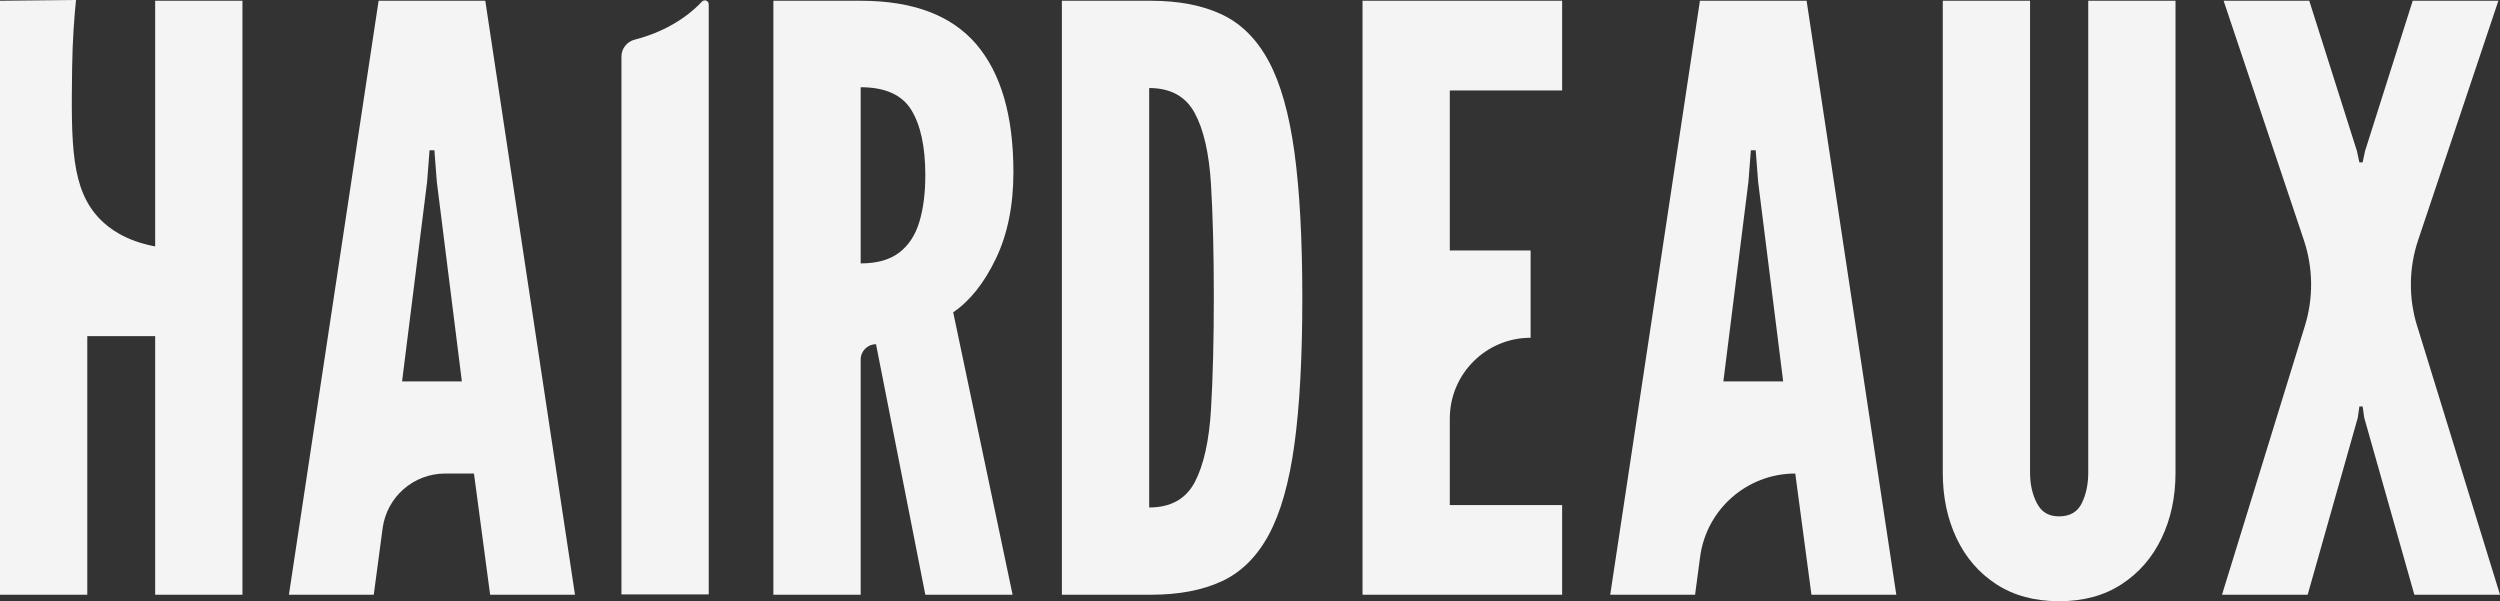
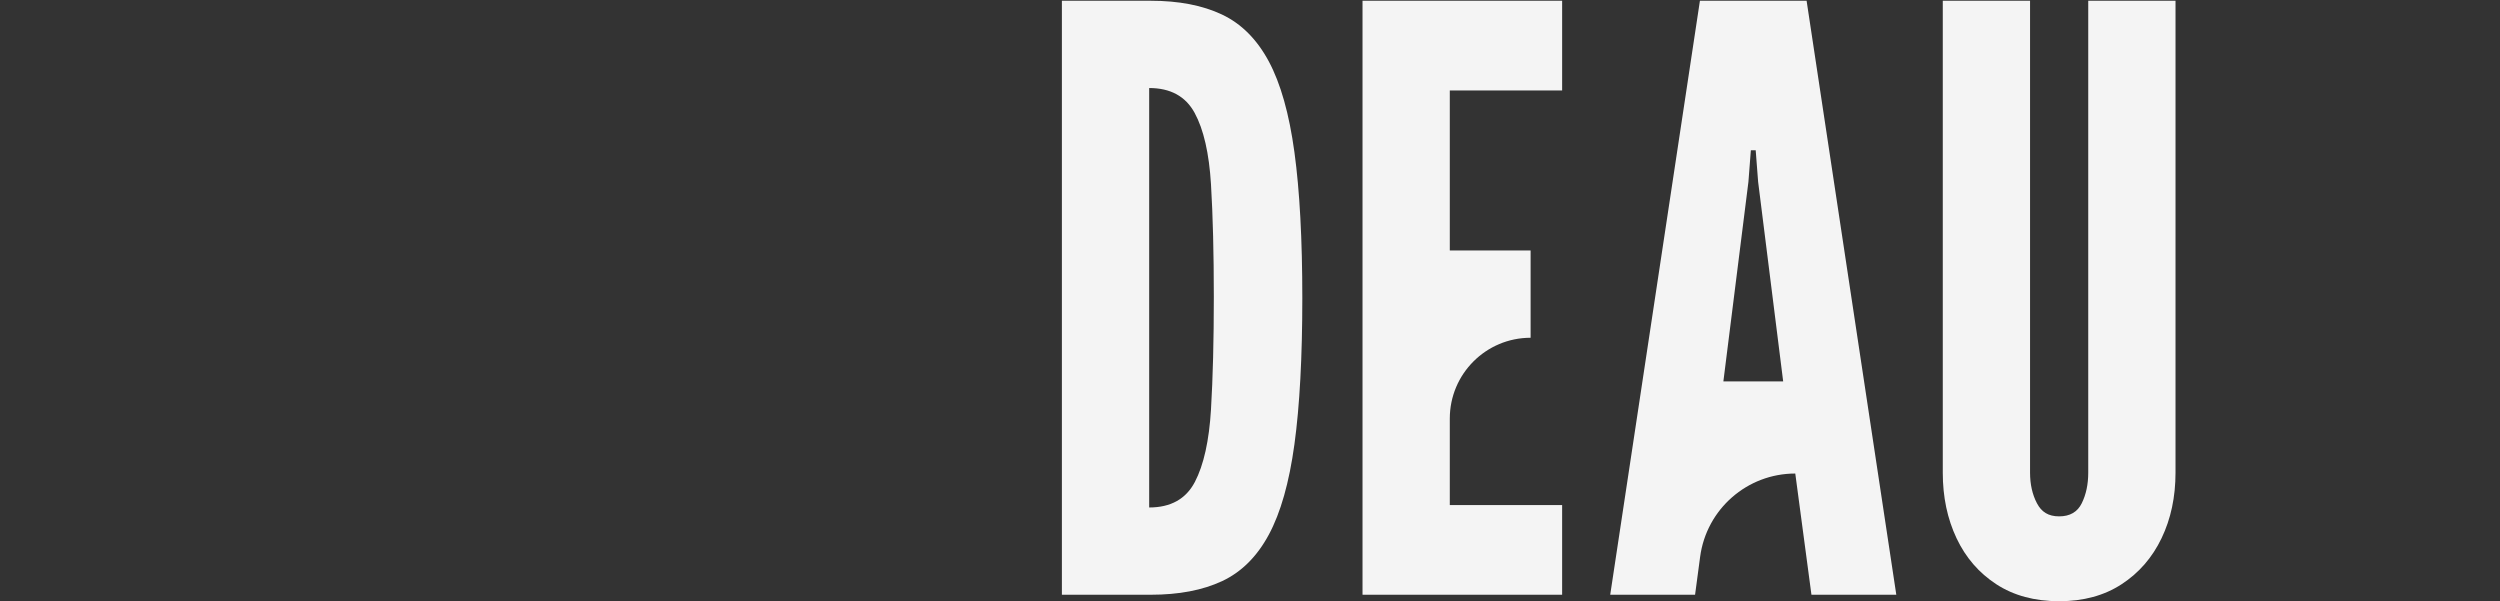
<svg xmlns="http://www.w3.org/2000/svg" data-name="Layer 2" fill="#000000" height="523.24" viewBox="0 0 2175.73 523.24" width="2175.73">
  <rect x="0" y="0" width="2175.73" height="523.24" fill="#333333" stroke="none" />
  <g data-name="Layer 2">
    <g fill="#f4f4f4">
-       <path d="M135.04,214.47c-26.33-4.93-40.53-16.1-47.94-23.67-25.28-25.81-25.26-64.57-24.33-131.73.34-24.79,1.98-45.22,3.38-59.07L0,.66v516.95h75.96v-225.07h59.08v225.07h75.96V.66h-75.96v213.81Z" />
-       <path d="M329.5.66l-78.06,516.95h73.84l7.71-57.86c3.64-27.27,26.9-47.64,54.42-47.64h25.08l14.07,105.5h73.85L422.34.66h-92.84ZM349.92,331.93l21.8-173.72,2.11-27.43h4.22l2.11,27.43,21.8,173.72h-52.04Z" />
-       <path d="M866.66,225.19c10.2-21.21,15.3-46.36,15.3-75.43,0-48.99-10.78-86.1-32.35-111.3C828.03,13.26,794.51.66,749.03.66h-75.96v516.95h75.97v-204.67c0-7.38,5.98-13.36,13.36-13.36l42.9,218.03h75.96l-51.7-245.82c14.53-9.85,26.9-25.38,37.1-46.6ZM800.02,193.37c-3.51,11.49-9.38,20.34-17.58,26.55-8.21,6.22-19.33,9.32-33.4,9.32V75.92c21.33,0,36.04,6.63,44.13,19.87s12.13,32.17,12.13,56.79c0,15.71-1.76,29.31-5.28,40.79Z" />
      <path d="M1104.21,53.41c-10.32-19.22-23.91-32.82-40.79-40.79s-37.51-11.96-61.89-11.96h-77.37v516.94h77.37c24.38,0,45.01-3.92,61.89-11.78,16.88-7.85,30.47-21.33,40.79-40.44,10.31-19.1,17.76-45.36,22.33-78.77s6.86-76.02,6.86-127.13-2.29-93.42-6.86-126.95c-4.57-33.52-12.02-59.89-22.33-79.12ZM1053.93,356.19c-1.65,27.43-6.33,48.53-14.07,63.3-7.74,14.77-20.99,22.16-39.74,22.16h0V76.61c18.52,0,31.7,7.21,39.56,21.63,7.85,14.42,12.6,35.17,14.24,62.25,1.64,27.08,2.46,60.19,2.46,97.94s-.82,70.33-2.46,97.76Z" />
      <path d="M1185.79,517.61h173.72v-78.07h-97.76v-75.26c0-38.84,31.49-70.33,70.33-70.33v-75.96h-70.33V78.73h97.76V.66h-173.72v516.95Z" />
      <path d="M1479.43.66l-78.07,516.95h73.85l4.4-33c5.53-41.5,40.94-72.5,82.81-72.5l14.07,105.5h73.85L1572.27.66h-92.84ZM1499.84,331.93l21.8-173.72,2.11-27.43h4.22l2.11,27.43,21.8,173.72h-52.04Z" />
      <path d="M1817.38,411.41c0,10.08-1.88,18.93-5.63,26.55-3.75,7.62-10.31,11.43-19.69,11.43s-15.36-3.81-19.34-11.43c-3.99-7.61-5.98-16.47-5.98-26.55V.66h-75.96v410.74c0,21.1,3.99,40.09,11.96,56.97,7.97,16.88,19.52,30.24,34.64,40.09,15.12,9.85,33.34,14.77,54.68,14.77h0c21.1.01,39.21-4.91,54.33-14.76,15.13-9.85,26.73-23.21,34.82-40.09,8.09-16.88,12.13-35.87,12.13-56.97V.66h-75.96v410.75Z" />
-       <path d="M610.9,1.41c-14.07,14.94-34.28,26.9-58.51,33.08-6.77,1.73-11.55,7.77-11.55,14.76v468.03h75.96V3.74c0-3.1-3.78-4.58-5.9-2.33Z" />
-       <path d="M2103.57,283.57c-7.51-24.35-7.19-50.44.91-74.59L2174.32.66h-74.55l-41.5,130.82-2.11,9.85h-2.81l-2.11-9.85L2009.74.66h-74.55l69.84,208.31c8.1,24.16,8.42,50.25.91,74.59l-72.15,234.04h74.55l43.61-154.03,1.41-9.85h2.81l1.41,9.85,43.61,154.03h74.55l-72.15-234.04Z" />
    </g>
  </g>
</svg>